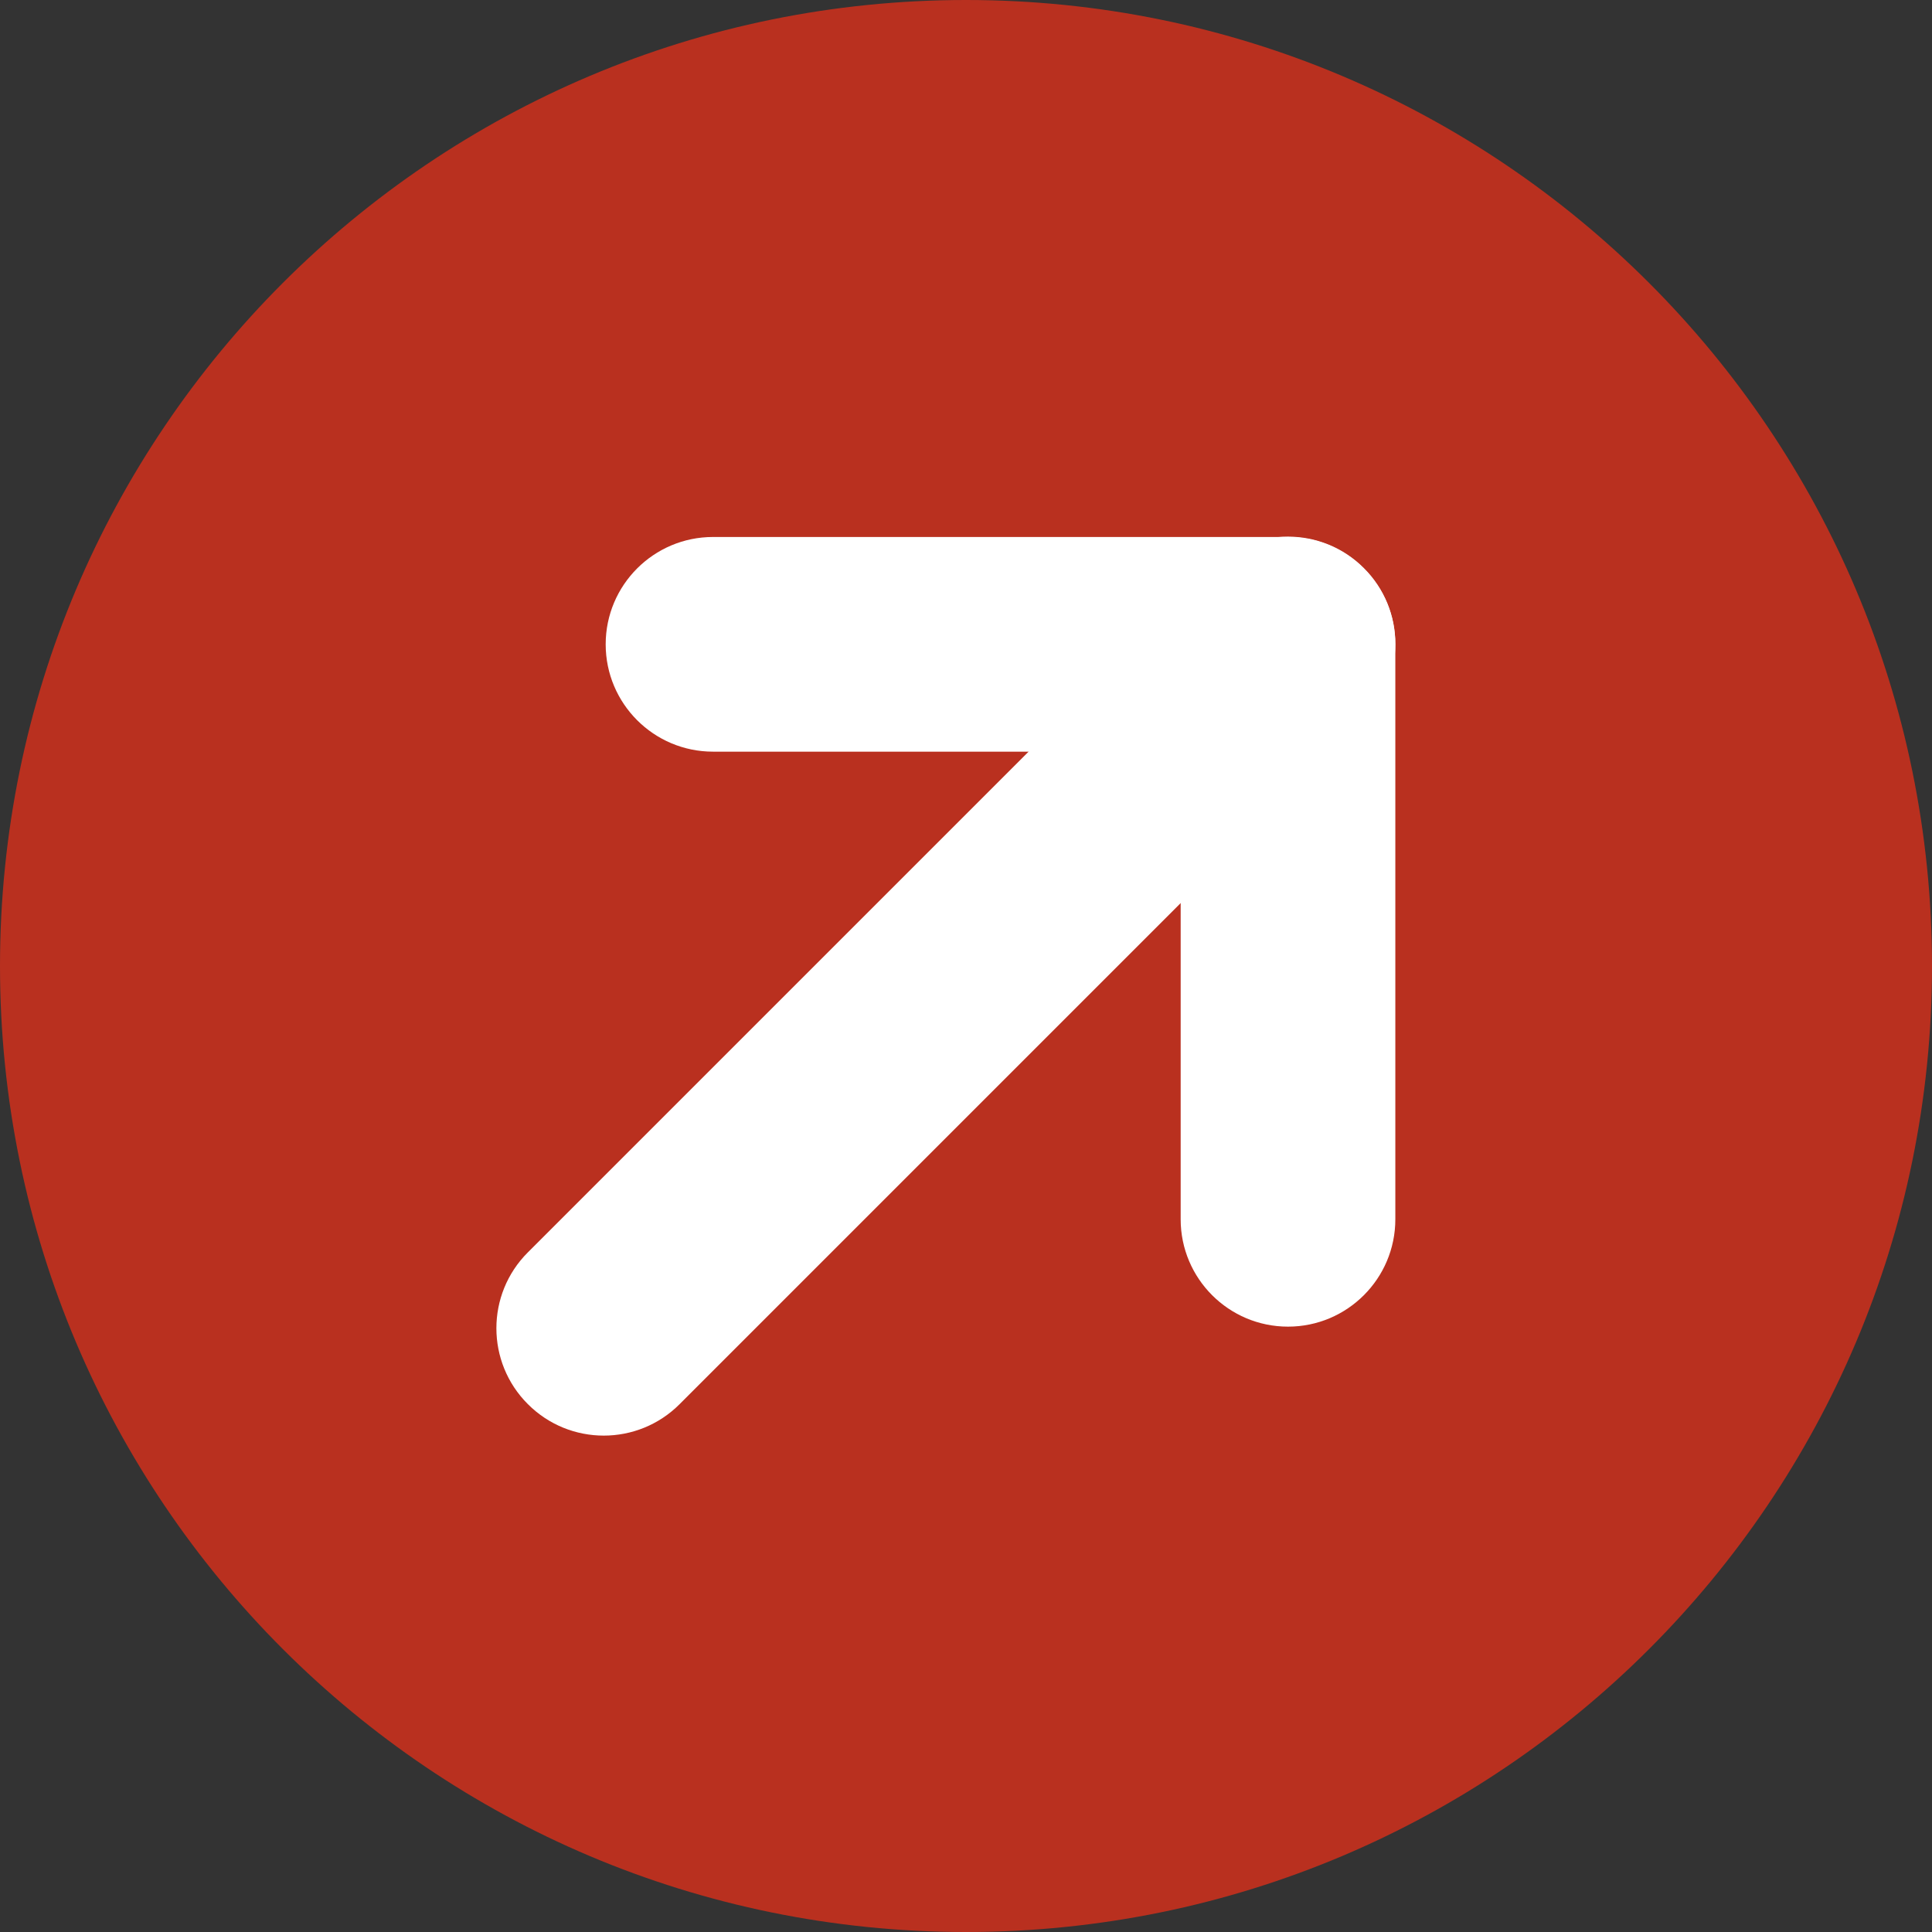
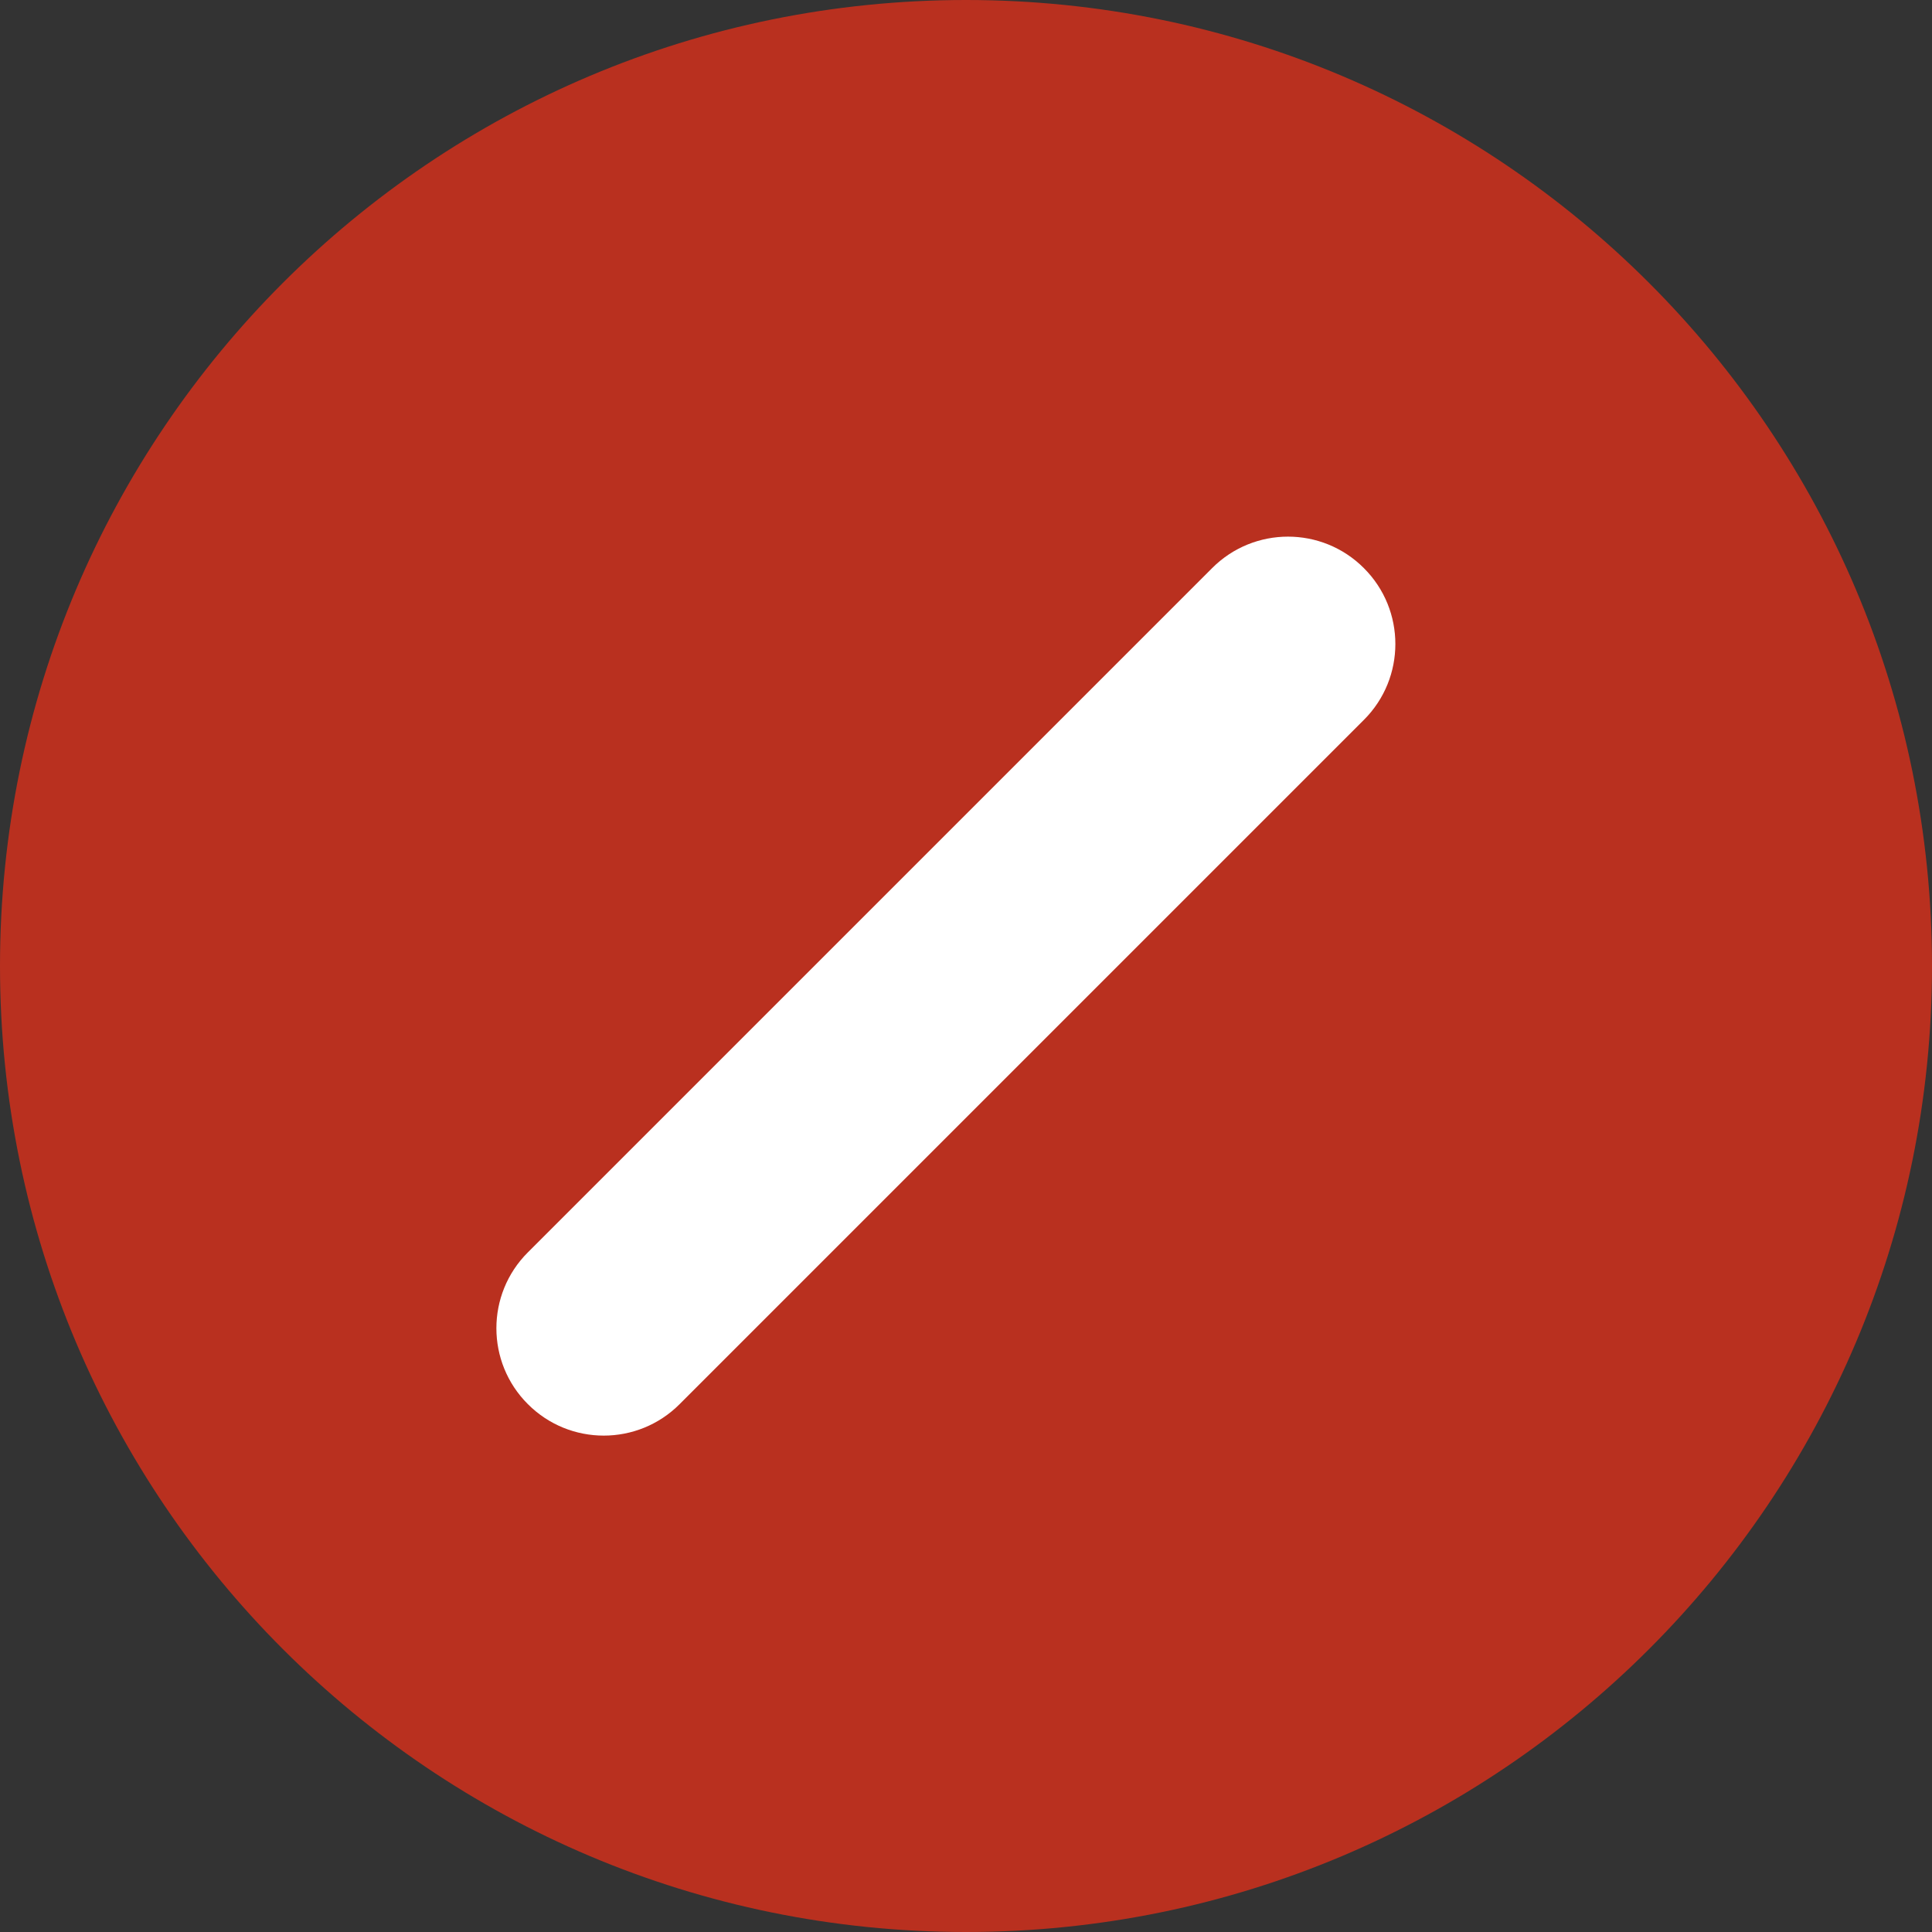
<svg xmlns="http://www.w3.org/2000/svg" xmlns:xlink="http://www.w3.org/1999/xlink" width="18" height="18" viewBox="0 0 18 18" version="1.1">
  <rect x="0" y="0" width="18" height="18" fill="#333333" stroke="none" />
  <title>Preis gÃ¼nstig</title>
  <desc>Created using Figma</desc>
  <g id="Canvas" transform="translate(-3447 -1066)">
    <g id="Preis gÃ¼nstig">
      <g id="Fill 1">
        <use xlink:href="#path0_fill" transform="translate(3447 1066)" fill="#B9301F" />
      </g>
      <g id="Page 1">
        <g id="Stroke 5">
          <use xlink:href="#path1_stroke" transform="matrix(-1 -1.22465e-16 1.22465e-16 -1 3459 1077.36)" fill="#FFFFFF" />
        </g>
        <g id="Stroke 7">
          <use xlink:href="#path2_stroke" transform="matrix(-1 -1.22465e-16 1.22465e-16 -1 3459 1078.75)" fill="#FFFFFF" />
        </g>
      </g>
    </g>
  </g>
  <defs>
    <path id="path0_fill" fill-rule="evenodd" d="M 18 9C 18 4.029 13.971 0 9 0C 4.027 0 0 4.029 0 9C 0 13.971 4.027 18 9 18C 13.971 18 18 13.971 18 9Z" />
-     <path id="path1_stroke" d="M 5.357 6.357C 5.909 6.357 6.357 5.909 6.357 5.357C 6.357 4.805 5.909 4.357 5.357 4.357L 5.357 6.357ZM 0 5.357L -1 5.357C -1 5.909 -0.552 6.357 2.22045e-16 6.357L 0 5.357ZM 1 0C 1 -0.552 0.552 -1 0 -1C -0.552 -1 -1 -0.552 -1 0L 1 0ZM 5.357 4.357L 0 4.357L 0 6.357L 5.357 6.357L 5.357 4.357ZM 1 5.357L 1 0L -1 0L -1 5.357L 1 5.357Z" />
    <path id="path2_stroke" d="M -0.707 6.043C -1.098 6.433 -1.098 7.067 -0.707 7.457C -0.317 7.848 0.317 7.848 0.707 7.457L -0.707 6.043ZM 7.082 1.082C 7.473 0.692 7.473 0.058 7.082 -0.332C 6.692 -0.723 6.058 -0.723 5.668 -0.332L 7.082 1.082ZM 0.707 7.457L 7.082 1.082L 5.668 -0.332L -0.707 6.043L 0.707 7.457Z" />
  </defs>
</svg>